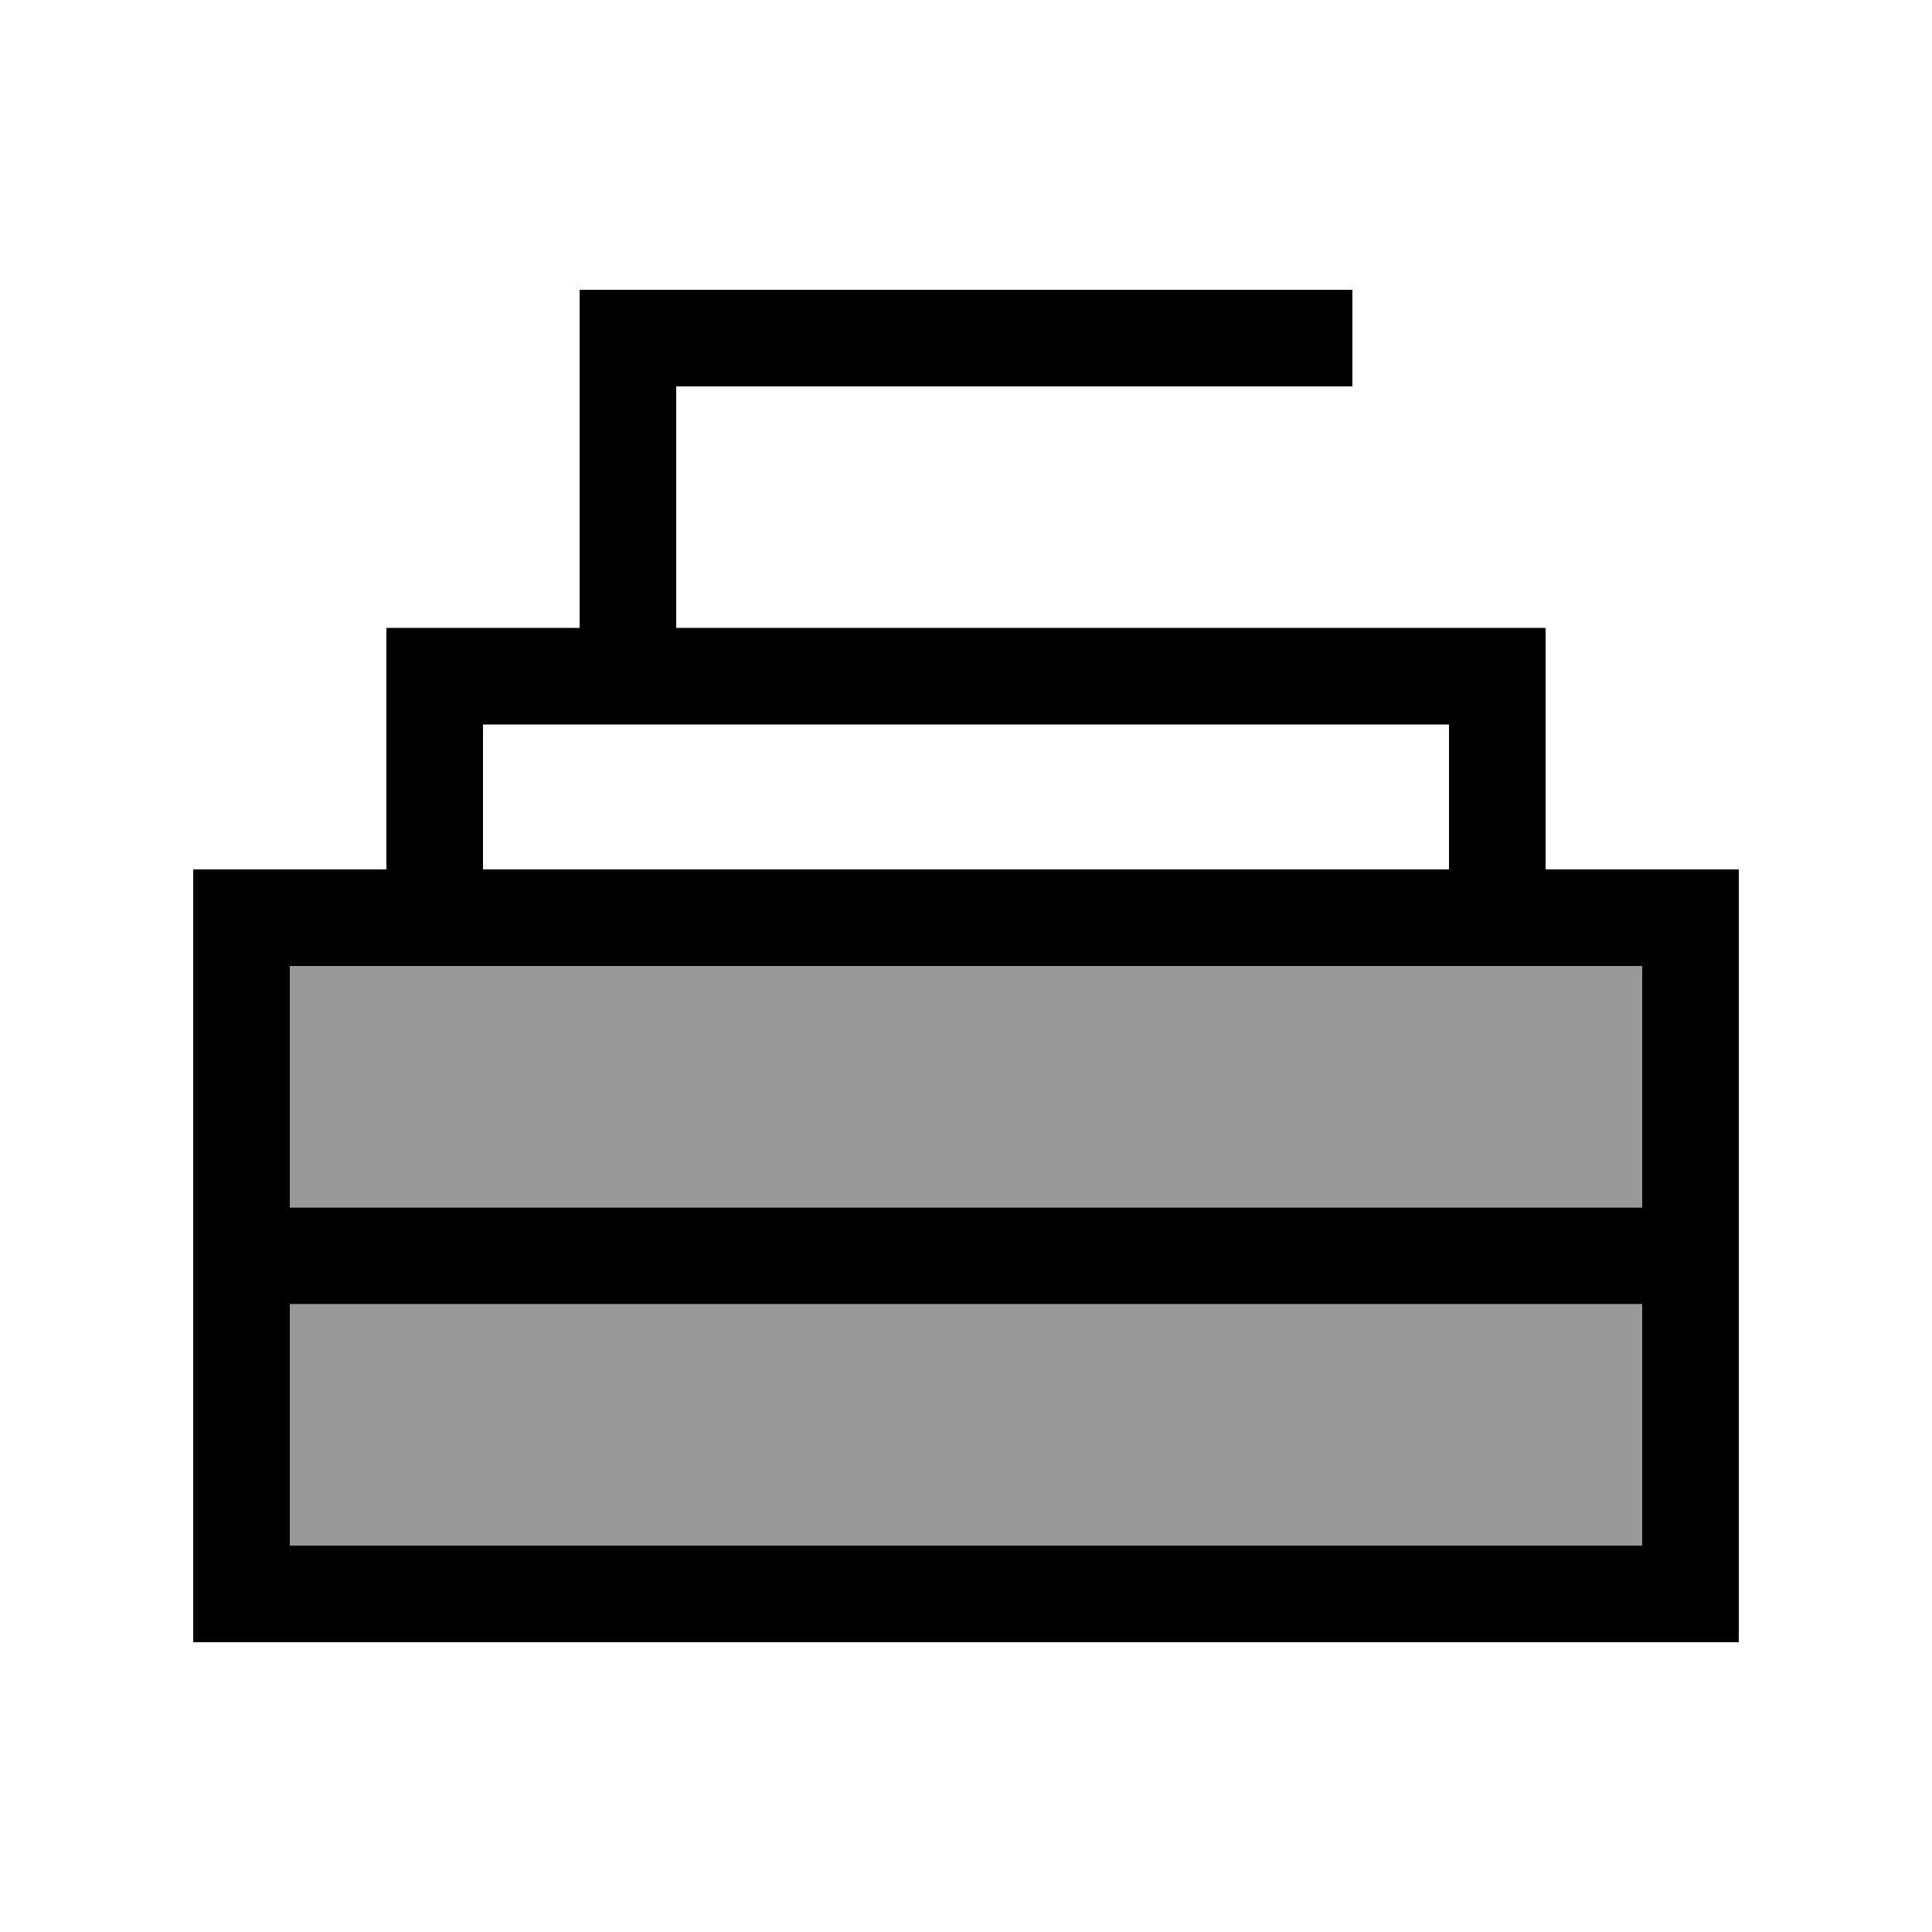
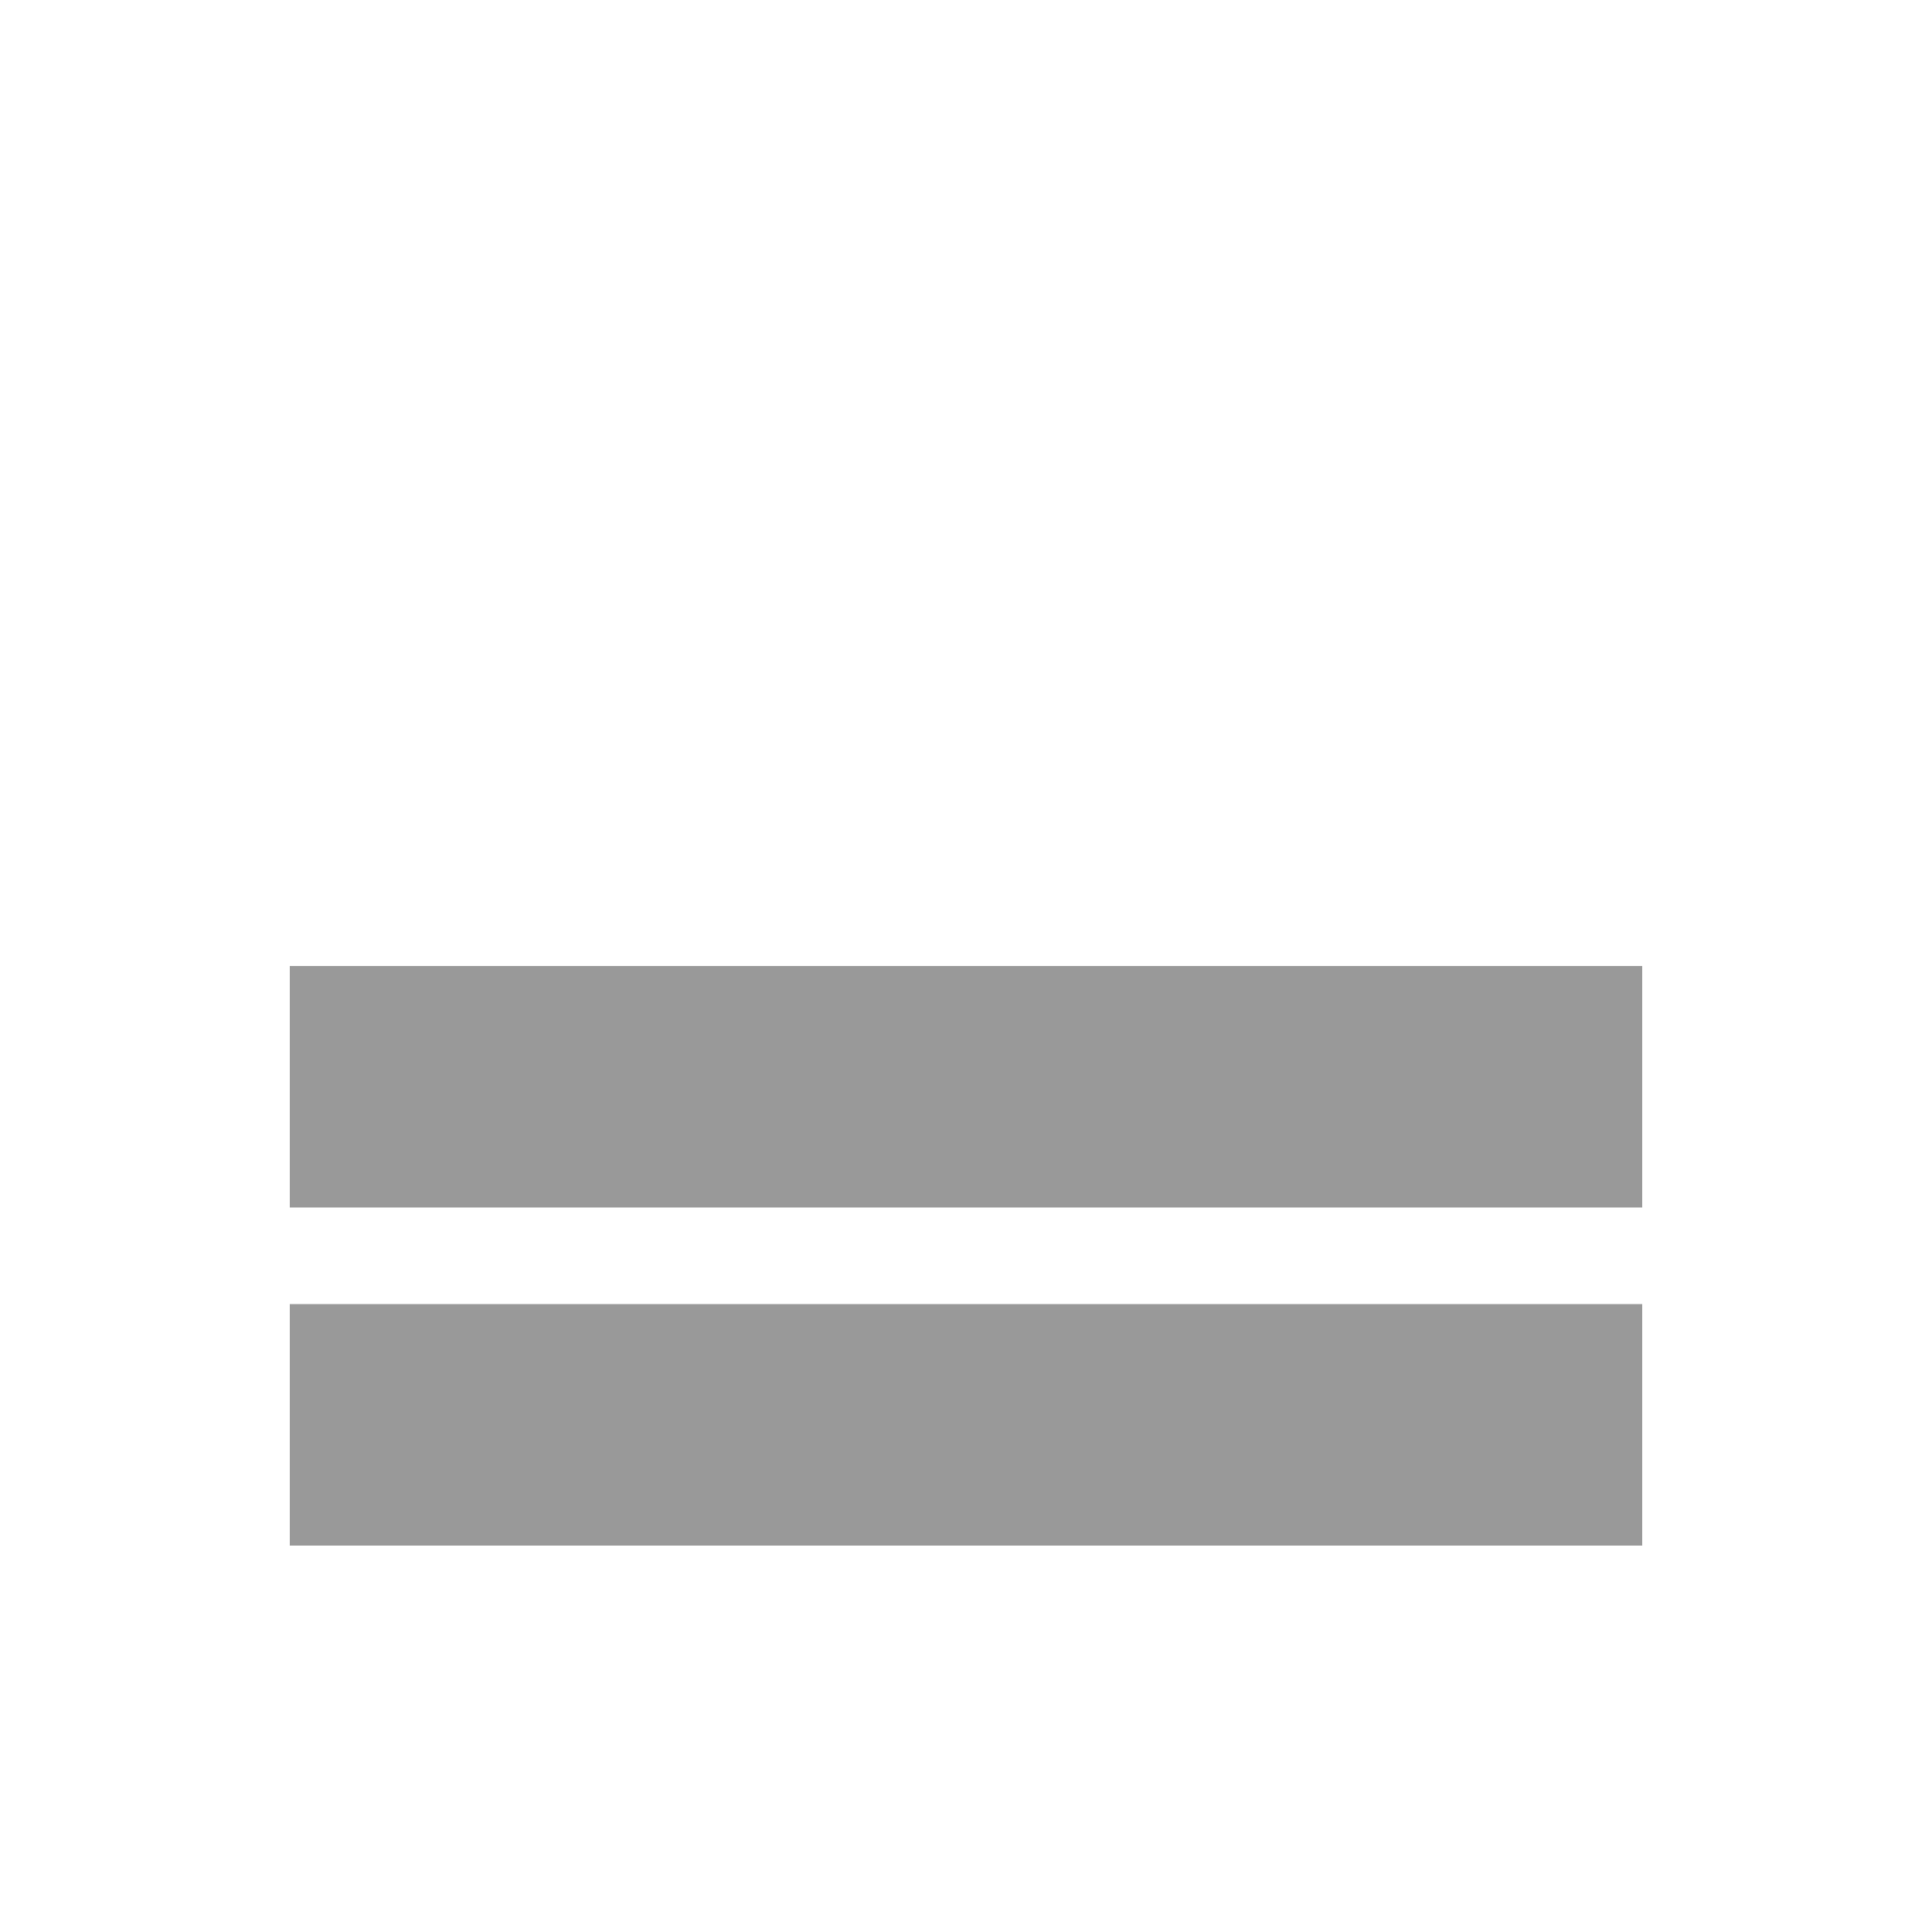
<svg xmlns="http://www.w3.org/2000/svg" viewBox="0 0 640 640">
  <path opacity=".4" fill="currentColor" d="M96 320L96 400L544 400L544 320L96 320zM96 432L96 512L544 512L544 432L96 432z" />
-   <path fill="currentColor" d="M448 128L224 128L224 208L512 208L512 288L576 288L576 544L64 544L64 288L128 288L128 208L192 208L192 96L448 96L448 128zM96 512L544 512L544 432L96 432L96 512zM96 400L544 400L544 320L96 320L96 400zM160 288L480 288L480 240L160 240L160 288z" />
</svg>